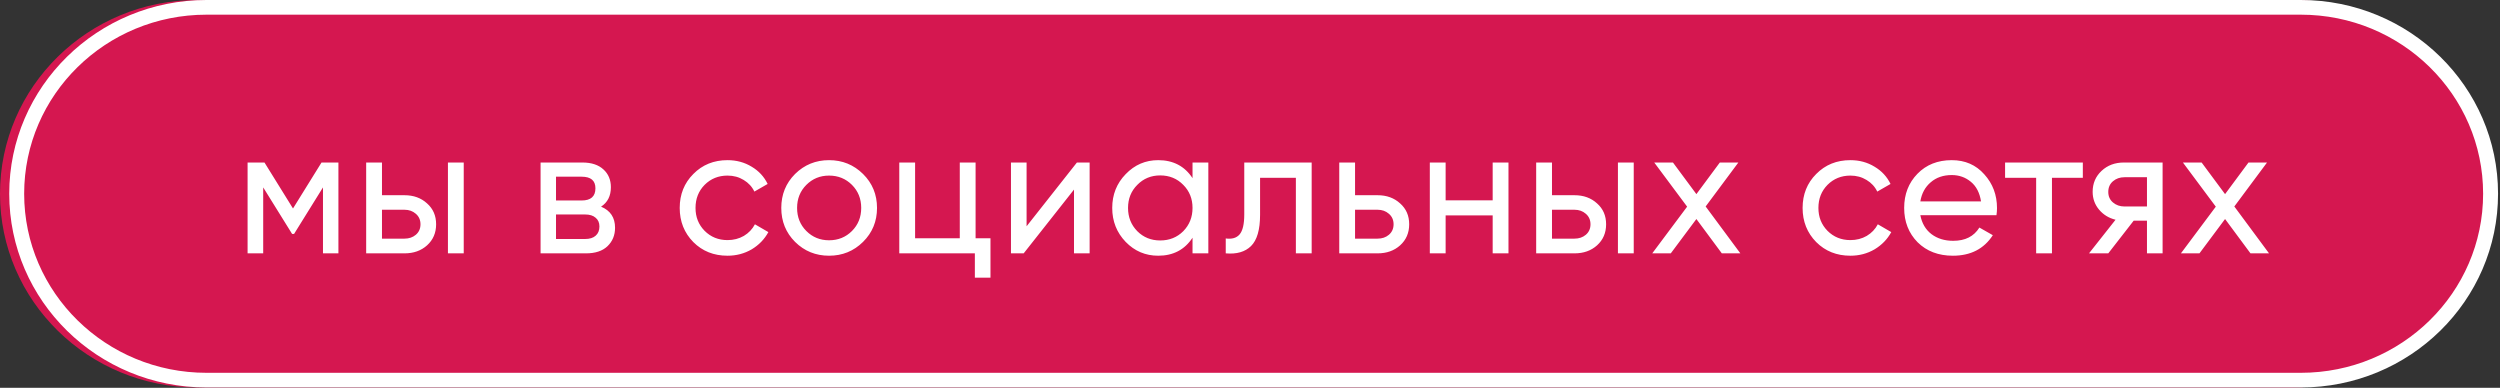
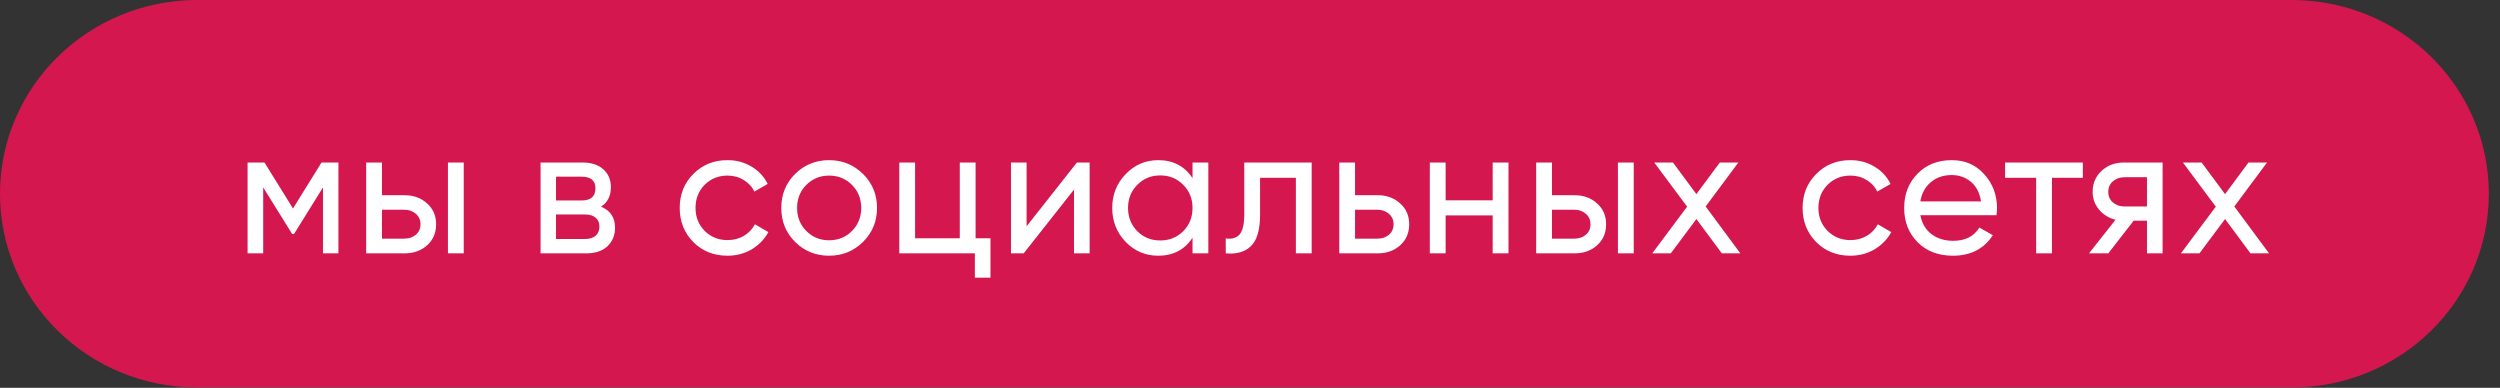
<svg xmlns="http://www.w3.org/2000/svg" viewBox="0 0 167.619 26" fill="none">
  <rect x="0" y="0" width="167.619" height="26" fill="#333333" stroke="none" />
  <path d="M0 12.99C0 5.816 5.922 0 13.227 0H153.642C160.948 0 166.87 5.816 166.87 12.99C166.87 20.164 160.948 25.98 153.642 25.98H13.227C5.922 25.98 0 20.164 0 12.99Z" fill="#FD1158" fill-opacity="0.8" />
-   <path fill-rule="evenodd" clip-rule="evenodd" d="M154.261 0.984H13.846C7.094 0.984 1.62 6.359 1.62 12.99C1.62 19.621 7.094 24.996 13.846 24.996H154.261C161.013 24.996 166.487 19.621 166.487 12.99C166.487 6.359 161.013 0.984 154.261 0.984ZM13.846 0C6.541 0 0.619 5.816 0.619 12.99C0.619 20.164 6.541 25.98 13.846 25.98H154.261C161.566 25.98 167.488 20.164 167.488 12.99C167.488 5.816 161.566 0 154.261 0H13.846Z" fill="white" />
  <path d="M22.69 10.896V16.987H21.655V12.565L19.718 15.683H19.584L17.647 12.565V16.987H16.6V10.896H17.733L19.645 13.978L21.557 10.896H22.69ZM27.122 13.089C27.731 13.089 28.234 13.272 28.632 13.637C29.038 13.994 29.241 14.461 29.241 15.038C29.241 15.614 29.038 16.085 28.632 16.451C28.234 16.808 27.731 16.987 27.122 16.987H24.551V10.896H25.611V13.089H27.122ZM30.033 10.896H31.092V16.987H30.033V10.896ZM27.122 16C27.422 16 27.674 15.915 27.877 15.744C28.088 15.566 28.193 15.33 28.193 15.038C28.193 14.746 28.088 14.51 27.877 14.331C27.674 14.153 27.422 14.063 27.122 14.063H25.611V16H27.122ZM40.3 13.856C40.925 14.116 41.238 14.587 41.238 15.269C41.238 15.773 41.067 16.187 40.726 16.512C40.393 16.828 39.914 16.987 39.289 16.987H36.244V10.896H39.046C39.655 10.896 40.125 11.051 40.458 11.359C40.791 11.66 40.958 12.058 40.958 12.553C40.958 13.138 40.738 13.572 40.3 13.856ZM38.997 11.847H37.279V13.442H38.997C39.614 13.442 39.922 13.17 39.922 12.626C39.922 12.106 39.614 11.847 38.997 11.847ZM39.228 16.024C39.537 16.024 39.772 15.951 39.935 15.805C40.105 15.659 40.19 15.452 40.19 15.184C40.19 14.932 40.105 14.737 39.935 14.599C39.772 14.453 39.537 14.38 39.228 14.38H37.279V16.024H39.228ZM48.777 17.145C47.859 17.145 47.096 16.841 46.487 16.232C45.878 15.614 45.573 14.851 45.573 13.942C45.573 13.032 45.878 12.273 46.487 11.664C47.096 11.047 47.859 10.738 48.777 10.738C49.377 10.738 49.918 10.884 50.397 11.177C50.876 11.461 51.233 11.847 51.469 12.334L50.579 12.845C50.425 12.521 50.185 12.261 49.861 12.066C49.544 11.871 49.183 11.773 48.777 11.773C48.168 11.773 47.656 11.981 47.242 12.395C46.836 12.809 46.633 13.324 46.633 13.942C46.633 14.551 46.836 15.062 47.242 15.476C47.656 15.89 48.168 16.098 48.777 16.098C49.183 16.098 49.548 16.004 49.873 15.817C50.198 15.623 50.445 15.363 50.616 15.038L51.517 15.562C51.257 16.041 50.884 16.426 50.397 16.719C49.909 17.003 49.369 17.145 48.777 17.145ZM57.864 16.219C57.239 16.837 56.479 17.145 55.586 17.145C54.693 17.145 53.934 16.837 53.308 16.219C52.691 15.602 52.383 14.843 52.383 13.942C52.383 13.04 52.691 12.281 53.308 11.664C53.934 11.047 54.693 10.738 55.586 10.738C56.479 10.738 57.239 11.047 57.864 11.664C58.489 12.281 58.802 13.04 58.802 13.942C58.802 14.843 58.489 15.602 57.864 16.219ZM55.586 16.11C56.195 16.11 56.707 15.903 57.121 15.489C57.535 15.074 57.742 14.559 57.742 13.942C57.742 13.324 57.535 12.809 57.121 12.395C56.707 11.981 56.195 11.773 55.586 11.773C54.985 11.773 54.478 11.981 54.064 12.395C53.65 12.809 53.443 13.324 53.443 13.942C53.443 14.559 53.65 15.074 54.064 15.489C54.478 15.903 54.985 16.11 55.586 16.11ZM65.411 15.976H66.409V18.619H65.362V16.987H60.295V10.896H61.355V15.976H64.351V10.896H65.411V15.976ZM72.204 10.896H73.057V16.987H72.009V12.711L68.635 16.987H67.783V10.896H68.83V15.172L72.204 10.896ZM79.956 10.896H81.016V16.987H79.956V15.939C79.428 16.743 78.661 17.145 77.654 17.145C76.801 17.145 76.075 16.837 75.474 16.219C74.873 15.594 74.572 14.835 74.572 13.942C74.572 13.048 74.873 12.293 75.474 11.676C76.075 11.051 76.801 10.738 77.654 10.738C78.661 10.738 79.428 11.14 79.956 11.944V10.896ZM77.788 16.122C78.405 16.122 78.921 15.915 79.335 15.501C79.749 15.078 79.956 14.559 79.956 13.942C79.956 13.324 79.749 12.809 79.335 12.395C78.921 11.972 78.405 11.761 77.788 11.761C77.179 11.761 76.667 11.972 76.253 12.395C75.839 12.809 75.632 13.324 75.632 13.942C75.632 14.559 75.839 15.078 76.253 15.501C76.667 15.915 77.179 16.122 77.788 16.122ZM87.944 10.896V16.987H86.885V11.92H84.485V14.404C84.485 15.403 84.282 16.102 83.876 16.5C83.478 16.889 82.914 17.052 82.183 16.987V15.988C82.597 16.045 82.906 15.955 83.109 15.72C83.32 15.476 83.425 15.03 83.425 14.38V10.896H87.944ZM92.364 13.089C92.973 13.089 93.476 13.272 93.874 13.637C94.28 13.994 94.483 14.461 94.483 15.038C94.483 15.614 94.28 16.085 93.874 16.451C93.476 16.808 92.973 16.987 92.364 16.987H89.794V10.896H90.853V13.089H92.364ZM92.364 16C92.664 16 92.916 15.915 93.119 15.744C93.33 15.566 93.436 15.33 93.436 15.038C93.436 14.746 93.33 14.51 93.119 14.331C92.916 14.153 92.664 14.063 92.364 14.063H90.853V16H92.364ZM100.08 10.896H101.14V16.987H100.08V14.441H96.926V16.987H95.866V10.896H96.926V13.43H100.08V10.896ZM105.567 13.089C106.176 13.089 106.679 13.272 107.077 13.637C107.483 13.994 107.686 14.461 107.686 15.038C107.686 15.614 107.483 16.085 107.077 16.451C106.679 16.808 106.176 16.987 105.567 16.987H102.997V10.896H104.057V13.089H105.567ZM108.478 10.896H109.538V16.987H108.478V10.896ZM105.567 16C105.867 16 106.119 15.915 106.322 15.744C106.533 15.566 106.639 15.33 106.639 15.038C106.639 14.746 106.533 14.51 106.322 14.331C106.119 14.153 105.867 14.063 105.567 14.063H104.057V16H105.567ZM116.687 16.987H115.444L113.739 14.685L112.022 16.987H110.779L113.118 13.856L110.913 10.896H112.168L113.739 13.016L115.31 10.896H116.553L114.36 13.844L116.687 16.987ZM124.064 17.145C123.146 17.145 122.383 16.841 121.774 16.232C121.165 15.614 120.86 14.851 120.86 13.942C120.86 13.032 121.165 12.273 121.774 11.664C122.383 11.047 123.146 10.738 124.064 10.738C124.665 10.738 125.205 10.884 125.684 11.177C126.163 11.461 126.52 11.847 126.756 12.334L125.866 12.845C125.712 12.521 125.473 12.261 125.148 12.066C124.831 11.871 124.47 11.773 124.064 11.773C123.455 11.773 122.943 11.981 122.529 12.395C122.123 12.809 121.92 13.324 121.92 13.942C121.92 14.551 122.123 15.062 122.529 15.476C122.943 15.89 123.455 16.098 124.064 16.098C124.47 16.098 124.835 16.004 125.16 15.817C125.485 15.623 125.733 15.363 125.903 15.038L126.805 15.562C126.545 16.041 126.171 16.426 125.684 16.719C125.197 17.003 124.657 17.145 124.064 17.145ZM128.754 14.429C128.86 14.973 129.107 15.395 129.497 15.696C129.895 15.996 130.382 16.146 130.959 16.146C131.763 16.146 132.347 15.85 132.713 15.257L133.614 15.769C133.021 16.686 132.128 17.145 130.935 17.145C129.968 17.145 129.18 16.845 128.571 16.244C127.971 15.635 127.67 14.867 127.67 13.942C127.67 13.024 127.967 12.261 128.559 11.652C129.152 11.043 129.919 10.738 130.861 10.738C131.755 10.738 132.481 11.055 133.042 11.688C133.61 12.313 133.894 13.069 133.894 13.954C133.894 14.108 133.882 14.266 133.858 14.429H128.754ZM130.861 11.737C130.293 11.737 129.822 11.899 129.448 12.224C129.075 12.541 128.843 12.967 128.754 13.503H132.823C132.733 12.927 132.506 12.488 132.14 12.188C131.775 11.887 131.349 11.737 130.861 11.737ZM139.649 10.896V11.92H137.579V16.987H136.519V11.92H134.436V10.896H139.649ZM144.997 10.896V16.987H143.949V14.794H143.06L141.355 16.987H140.063L141.842 14.733C141.387 14.62 141.018 14.392 140.733 14.051C140.449 13.71 140.307 13.312 140.307 12.858C140.307 12.297 140.506 11.83 140.904 11.457C141.302 11.083 141.801 10.896 142.402 10.896H144.997ZM142.439 13.844H143.949V11.883H142.439C142.138 11.883 141.882 11.972 141.671 12.151C141.46 12.33 141.355 12.569 141.355 12.87C141.355 13.162 141.46 13.398 141.671 13.576C141.882 13.755 142.138 13.844 142.439 13.844ZM152.133 16.987H150.89L149.185 14.685L147.468 16.987H146.225L148.564 13.856L146.359 10.896H147.614L149.185 13.016L150.756 10.896H151.999L149.806 13.844L152.133 16.987Z" fill="white" />
</svg>